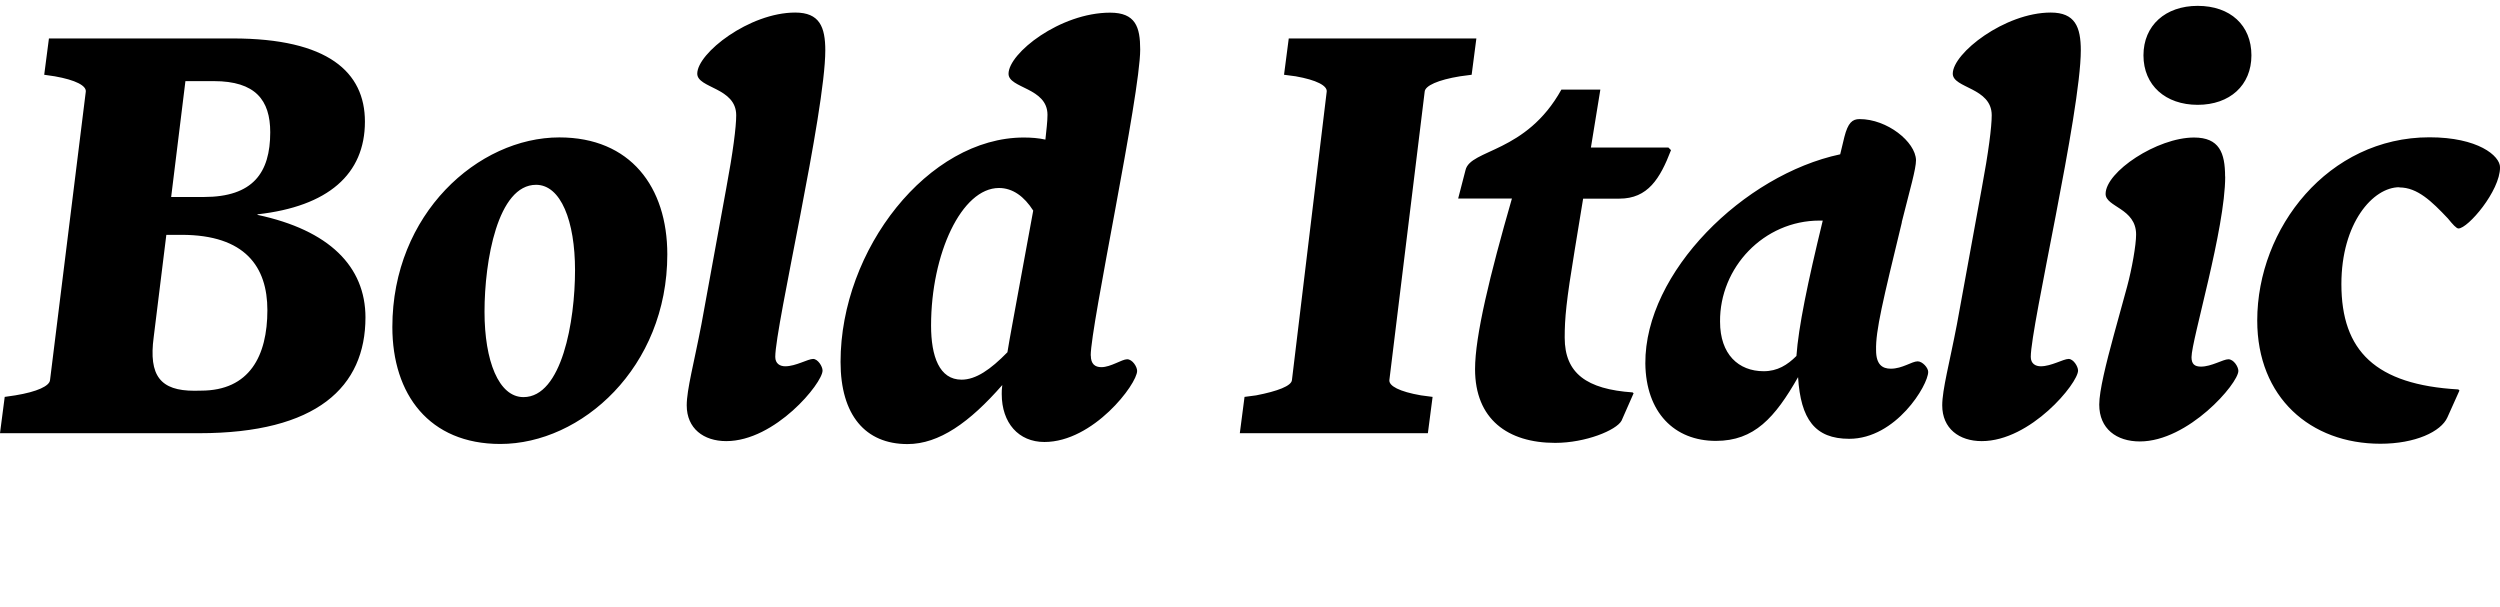
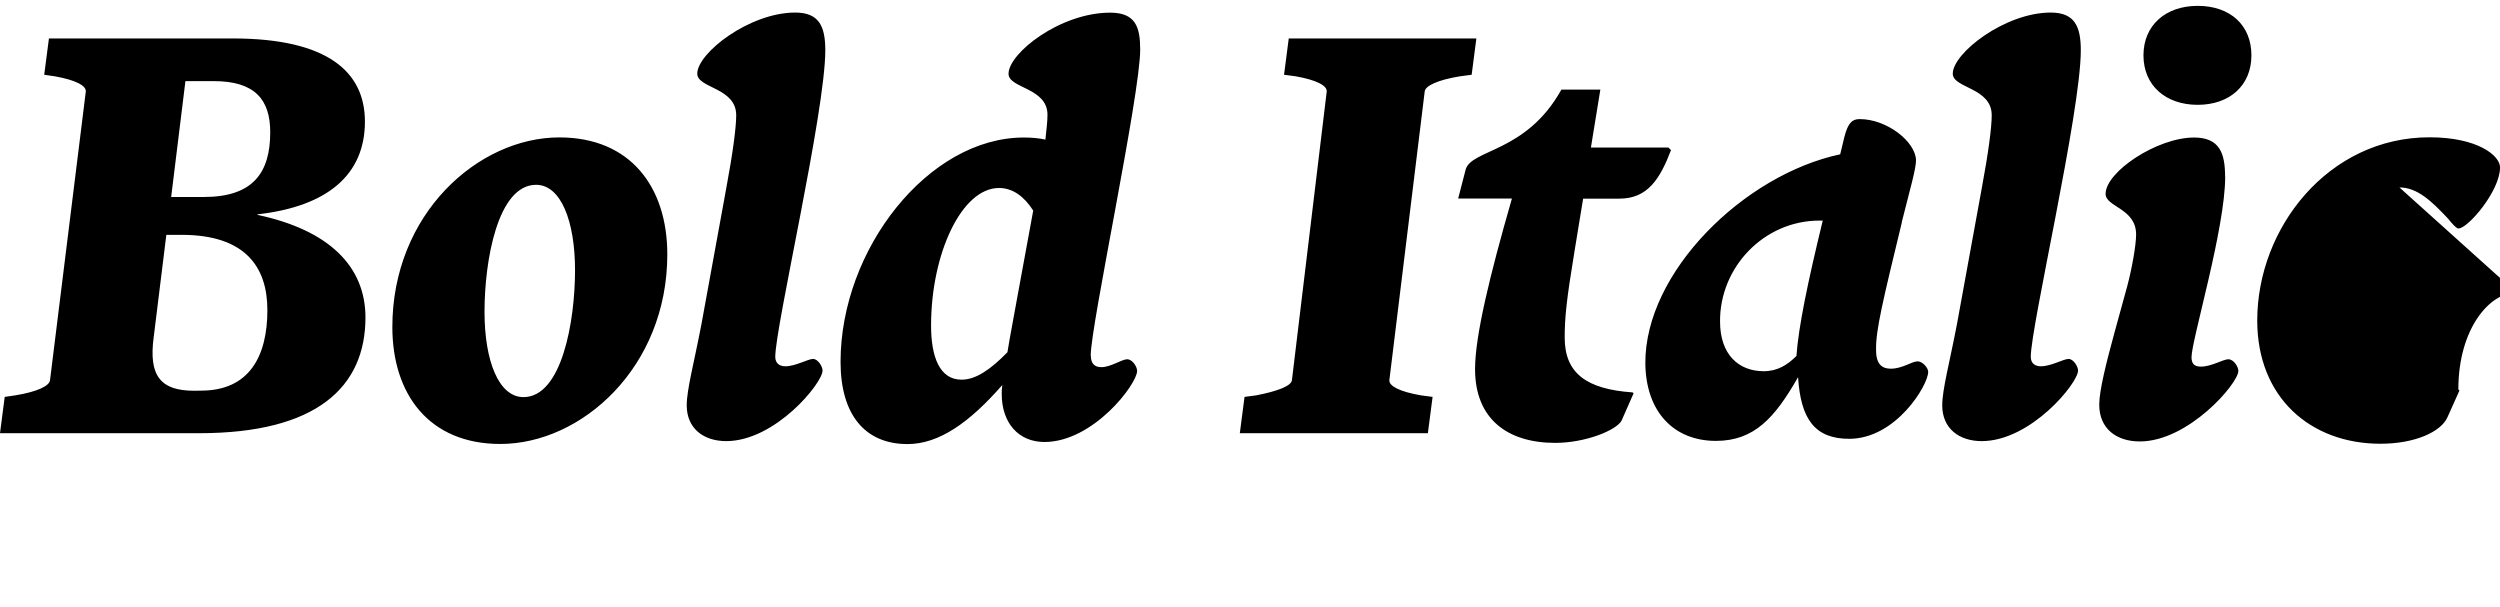
<svg xmlns="http://www.w3.org/2000/svg" width="227.856" height="55.344" viewBox="0 0 227.856 55.344" version="1.1">
-   <path d="M33.31,26.4 c0,4.66,-3.31,7.97,-9.84,9.36 l0,0.05 c6.43,0.72,9.79,3.65,9.79,8.45 c0,4.51,-3.36,7.58,-12.05,7.58 l-16.75,0 l-0.43,-3.31 l0.96,-0.14 c1.92,-0.34,2.88,-0.86,2.83,-1.39 l-3.26,-26.3 c-0.05,-0.53,-1.15,-1.06,-3.17,-1.39 l-0.96,-0.14 l-0.43,-3.31 l18.14,0 c10.75,0,15.17,4.22,15.17,10.56 Z M19.49,47.95 c3.79,0,5.14,-1.73,5.14,-4.66 c0,-3.7,-1.58,-5.9,-6.05,-5.9 l-2.98,0 l1.3,10.56 Z M17.71,19.73 c-3.07,0,-4.18,1.34,-3.7,4.9 l1.15,9.31 l1.39,0 c5.81,0,7.82,-2.93,7.82,-6.86 c0,-4.18,-1.63,-7.34,-6.05,-7.34 Z M45.6,14.88 c7.39,0,15.22,6.96,15.22,17.28 c0,6.14,-3.36,10.66,-9.84,10.66 c-7.39,0,-15.22,-6.96,-15.22,-17.28 c0,-6.14,3.36,-10.66,9.84,-10.66 Z M47.71,19.15 c-2.26,0,-3.55,3.31,-3.55,7.78 c0,4.66,1.2,11.57,4.7,11.57 c2.26,0,3.55,-3.31,3.55,-7.78 c0,-4.66,-1.2,-11.57,-4.7,-11.57 Z M75.22,50.74 c0,2.16,-0.53,3.46,-2.74,3.46 c-4.18,0,-8.93,-3.7,-8.93,-5.57 c0,-1.34,3.55,-1.25,3.55,-3.79 c0,-1.06,-0.29,-3.36,-0.91,-6.67 l-2.26,-12.38 c-0.67,-3.5,-1.34,-5.95,-1.34,-7.39 c0,-2.11,1.54,-3.26,3.6,-3.26 c4.46,0,8.78,5.28,8.78,6.43 c0,0.38,-0.43,1.06,-0.86,1.06 c-0.48,0,-1.58,-0.67,-2.54,-0.67 c-0.48,0,-0.91,0.24,-0.91,0.86 c0,2.78,4.56,22.32,4.56,27.94 Z M99.41,22.94 c0,2.74,4.51,23.76,4.51,27.89 c0,2.06,-0.43,3.36,-2.74,3.36 c-4.56,0,-9.26,-3.7,-9.26,-5.57 c0,-1.34,3.55,-1.25,3.55,-3.74 c0,-0.62,-0.1,-1.39,-0.19,-2.26 c-0.62,0.14,-1.3,0.19,-1.97,0.19 c-8.69,0,-16.7,-10.18,-16.7,-20.45 c0,-4.85,2.26,-7.49,6.1,-7.49 c2.88,0,5.66,1.97,8.64,5.38 c-0.05,-0.34,-0.05,-0.62,-0.05,-0.82 c0,-2.64,1.54,-4.37,3.89,-4.37 c4.46,0,8.45,5.28,8.45,6.48 c0,0.38,-0.43,1.06,-0.91,1.06 c-0.48,0,-1.49,-0.72,-2.35,-0.72 c-0.58,0,-0.96,0.29,-0.96,1.06 Z M84.86,25.68 c0,6.53,2.78,12.53,6.19,12.53 c1.25,0,2.3,-0.77,3.12,-2.06 l-1.49,-8.11 c-0.29,-1.63,-0.62,-3.31,-0.86,-4.8 c-1.54,-1.58,-2.88,-2.5,-4.18,-2.5 c-2.02,0,-2.78,2.11,-2.78,4.94 Z M117.46,51.84 l-0.43,-3.31 l1.06,-0.14 c1.92,-0.34,2.88,-0.86,2.83,-1.39 l-3.17,-26.3 c-0.05,-0.53,-1.3,-1.01,-3.26,-1.39 l-1.06,-0.14 l-0.43,-3.31 l17.14,0 l0.43,3.31 l-1.06,0.14 c-1.97,0.34,-2.93,0.86,-2.88,1.39 l3.22,26.3 c0.05,0.53,1.2,1.06,3.22,1.39 l1.06,0.14 l0.43,3.31 Z M148.8,19.58 c-4.18,0.29,-6.19,1.73,-6.19,4.99 c0,1.78,0.14,3.31,0.91,7.97 l0.77,4.7 l3.31,0 c2.59,0,3.7,1.82,4.7,4.42 l-0.24,0.24 l-7.06,0 l0.86,5.28 l-3.55,0 c-3.22,-5.81,-8.3,-5.42,-8.74,-7.34 l-0.67,-2.59 l4.9,0 c-2.02,-7.01,-3.36,-12.53,-3.36,-15.55 c0,-4.56,2.98,-6.72,7.3,-6.72 c2.78,0,5.57,1.15,6.05,2.02 l1.1,2.5 Z M173.33,35.09 c0.77,3.07,1.3,4.85,1.3,5.66 c-0.05,1.68,-2.64,3.74,-5.14,3.74 c-0.67,0,-1.06,-0.34,-1.39,-1.63 l-0.38,-1.58 c-8.78,-1.87,-17.81,-10.75,-17.76,-19.06 c0.05,-4.46,2.64,-7.06,6.43,-7.06 c3.5,0,5.38,2.11,7.49,5.81 c0.24,-3.84,1.54,-5.62,4.66,-5.62 c4.27,0,7.2,4.9,7.2,6.1 c0,0.38,-0.53,0.96,-0.96,0.96 c-0.53,0,-1.39,-0.67,-2.45,-0.67 c-0.77,0,-1.34,0.38,-1.34,1.68 c-0.05,1.78,0.62,4.51,2.35,11.66 Z M156.77,26.02 c-0.05,4.94,3.98,9.22,9.07,9.22 c0.1,0,0.19,0,0.29,0 c-1.39,-5.71,-2.21,-9.7,-2.4,-12.34 c-0.82,-0.82,-1.73,-1.39,-2.98,-1.39 c-2.3,0,-3.98,1.54,-3.98,4.51 Z M189.65,50.74 c0,2.16,-0.53,3.46,-2.74,3.46 c-4.18,0,-8.93,-3.7,-8.93,-5.57 c0,-1.34,3.55,-1.25,3.55,-3.79 c0,-1.06,-0.29,-3.36,-0.91,-6.67 l-2.26,-12.38 c-0.67,-3.5,-1.34,-5.95,-1.34,-7.39 c0,-2.11,1.54,-3.26,3.6,-3.26 c4.46,0,8.78,5.28,8.78,6.43 c0,0.38,-0.43,1.06,-0.86,1.06 c-0.48,0,-1.58,-0.67,-2.54,-0.67 c-0.48,0,-0.91,0.24,-0.91,0.86 c0,2.78,4.56,22.32,4.56,27.94 Z M205.2,50.3 c0,2.74,-1.92,4.51,-4.9,4.51 c-2.93,0,-4.94,-1.78,-4.94,-4.51 c0,-2.74,2.02,-4.51,4.94,-4.51 c2.93,0,4.9,1.78,4.9,4.51 Z M202.8,39.26 c0,2.16,-0.53,3.55,-2.83,3.55 c-3.36,0,-8.06,-3.12,-8.06,-5.14 c0,-1.2,2.78,-1.3,2.78,-3.7 c0,-0.96,-0.38,-3.12,-0.82,-4.75 l-1.2,-4.37 c-0.72,-2.64,-1.34,-5.14,-1.34,-6.38 c0,-2.21,1.58,-3.36,3.7,-3.36 c4.42,0,8.98,5.28,8.98,6.43 c0,0.38,-0.43,1.06,-0.91,1.06 c-0.48,0,-1.54,-0.67,-2.5,-0.67 c-0.58,0,-0.86,0.24,-0.86,0.86 c0,1.54,3.07,11.71,3.07,16.46 Z M218.69,38.26 c1.63,0,2.93,-1.25,4.42,-2.83 c0.43,-0.53,0.77,-0.91,0.96,-0.91 c0.86,0,3.79,3.41,3.79,5.57 c0,1.06,-2.02,2.74,-6.43,2.74 c-9.22,0,-15.7,-8.26,-15.7,-16.7 c0,-7.01,4.85,-11.23,11.23,-11.23 c3.17,0,5.52,1.1,6.1,2.4 l1.1,2.45 l-0.1,0.1 c-7.54,0.43,-10.66,3.5,-10.66,9.6 c0,5.57,2.88,8.83,5.28,8.83 Z M218.69,38.26" fill="rgb(0,0,0)" transform="matrix(1,0,0,-1,0.0,55.344)" />
+   <path d="M33.31,26.4 c0,4.66,-3.31,7.97,-9.84,9.36 l0,0.05 c6.43,0.72,9.79,3.65,9.79,8.45 c0,4.51,-3.36,7.58,-12.05,7.58 l-16.75,0 l-0.43,-3.31 l0.96,-0.14 c1.92,-0.34,2.88,-0.86,2.83,-1.39 l-3.26,-26.3 c-0.05,-0.53,-1.15,-1.06,-3.17,-1.39 l-0.96,-0.14 l-0.43,-3.31 l18.14,0 c10.75,0,15.17,4.22,15.17,10.56 Z M19.49,47.95 c3.79,0,5.14,-1.73,5.14,-4.66 c0,-3.7,-1.58,-5.9,-6.05,-5.9 l-2.98,0 l1.3,10.56 Z M17.71,19.73 c-3.07,0,-4.18,1.34,-3.7,4.9 l1.15,9.31 l1.39,0 c5.81,0,7.82,-2.93,7.82,-6.86 c0,-4.18,-1.63,-7.34,-6.05,-7.34 Z M45.6,14.88 c7.39,0,15.22,6.96,15.22,17.28 c0,6.14,-3.36,10.66,-9.84,10.66 c-7.39,0,-15.22,-6.96,-15.22,-17.28 c0,-6.14,3.36,-10.66,9.84,-10.66 Z M47.71,19.15 c-2.26,0,-3.55,3.31,-3.55,7.78 c0,4.66,1.2,11.57,4.7,11.57 c2.26,0,3.55,-3.31,3.55,-7.78 c0,-4.66,-1.2,-11.57,-4.7,-11.57 Z M75.22,50.74 c0,2.16,-0.53,3.46,-2.74,3.46 c-4.18,0,-8.93,-3.7,-8.93,-5.57 c0,-1.34,3.55,-1.25,3.55,-3.79 c0,-1.06,-0.29,-3.36,-0.91,-6.67 l-2.26,-12.38 c-0.67,-3.5,-1.34,-5.95,-1.34,-7.39 c0,-2.11,1.54,-3.26,3.6,-3.26 c4.46,0,8.78,5.28,8.78,6.43 c0,0.38,-0.43,1.06,-0.86,1.06 c-0.48,0,-1.58,-0.67,-2.54,-0.67 c-0.48,0,-0.91,0.24,-0.91,0.86 c0,2.78,4.56,22.32,4.56,27.94 Z M99.41,22.94 c0,2.74,4.51,23.76,4.51,27.89 c0,2.06,-0.43,3.36,-2.74,3.36 c-4.56,0,-9.26,-3.7,-9.26,-5.57 c0,-1.34,3.55,-1.25,3.55,-3.74 c0,-0.62,-0.1,-1.39,-0.19,-2.26 c-0.62,0.14,-1.3,0.19,-1.97,0.19 c-8.69,0,-16.7,-10.18,-16.7,-20.45 c0,-4.85,2.26,-7.49,6.1,-7.49 c2.88,0,5.66,1.97,8.64,5.38 c-0.05,-0.34,-0.05,-0.62,-0.05,-0.82 c0,-2.64,1.54,-4.37,3.89,-4.37 c4.46,0,8.45,5.28,8.45,6.48 c0,0.38,-0.43,1.06,-0.91,1.06 c-0.48,0,-1.49,-0.72,-2.35,-0.72 c-0.58,0,-0.96,0.29,-0.96,1.06 Z M84.86,25.68 c0,6.53,2.78,12.53,6.19,12.53 c1.25,0,2.3,-0.77,3.12,-2.06 l-1.49,-8.11 c-0.29,-1.63,-0.62,-3.31,-0.86,-4.8 c-1.54,-1.58,-2.88,-2.5,-4.18,-2.5 c-2.02,0,-2.78,2.11,-2.78,4.94 Z M117.46,51.84 l-0.43,-3.31 l1.06,-0.14 c1.92,-0.34,2.88,-0.86,2.83,-1.39 l-3.17,-26.3 c-0.05,-0.53,-1.3,-1.01,-3.26,-1.39 l-1.06,-0.14 l-0.43,-3.31 l17.14,0 l0.43,3.31 l-1.06,0.14 c-1.97,0.34,-2.93,0.86,-2.88,1.39 l3.22,26.3 c0.05,0.53,1.2,1.06,3.22,1.39 l1.06,0.14 l0.43,3.31 Z M148.8,19.58 c-4.18,0.29,-6.19,1.73,-6.19,4.99 c0,1.78,0.14,3.31,0.91,7.97 l0.77,4.7 l3.31,0 c2.59,0,3.7,1.82,4.7,4.42 l-0.24,0.24 l-7.06,0 l0.86,5.28 l-3.55,0 c-3.22,-5.81,-8.3,-5.42,-8.74,-7.34 l-0.67,-2.59 l4.9,0 c-2.02,-7.01,-3.36,-12.53,-3.36,-15.55 c0,-4.56,2.98,-6.72,7.3,-6.72 c2.78,0,5.57,1.15,6.05,2.02 l1.1,2.5 Z M173.33,35.09 c0.77,3.07,1.3,4.85,1.3,5.66 c-0.05,1.68,-2.64,3.74,-5.14,3.74 c-0.67,0,-1.06,-0.34,-1.39,-1.63 l-0.38,-1.58 c-8.78,-1.87,-17.81,-10.75,-17.76,-19.06 c0.05,-4.46,2.64,-7.06,6.43,-7.06 c3.5,0,5.38,2.11,7.49,5.81 c0.24,-3.84,1.54,-5.62,4.66,-5.62 c4.27,0,7.2,4.9,7.2,6.1 c0,0.38,-0.53,0.96,-0.96,0.96 c-0.53,0,-1.39,-0.67,-2.45,-0.67 c-0.77,0,-1.34,0.38,-1.34,1.68 c-0.05,1.78,0.62,4.51,2.35,11.66 Z M156.77,26.02 c-0.05,4.94,3.98,9.22,9.07,9.22 c0.1,0,0.19,0,0.29,0 c-1.39,-5.71,-2.21,-9.7,-2.4,-12.34 c-0.82,-0.82,-1.73,-1.39,-2.98,-1.39 c-2.3,0,-3.98,1.54,-3.98,4.51 Z M189.65,50.74 c0,2.16,-0.53,3.46,-2.74,3.46 c-4.18,0,-8.93,-3.7,-8.93,-5.57 c0,-1.34,3.55,-1.25,3.55,-3.79 c0,-1.06,-0.29,-3.36,-0.91,-6.67 l-2.26,-12.38 c-0.67,-3.5,-1.34,-5.95,-1.34,-7.39 c0,-2.11,1.54,-3.26,3.6,-3.26 c4.46,0,8.78,5.28,8.78,6.43 c0,0.38,-0.43,1.06,-0.86,1.06 c-0.48,0,-1.58,-0.67,-2.54,-0.67 c-0.48,0,-0.91,0.24,-0.91,0.86 c0,2.78,4.56,22.32,4.56,27.94 Z M205.2,50.3 c0,2.74,-1.92,4.51,-4.9,4.51 c-2.93,0,-4.94,-1.78,-4.94,-4.51 c0,-2.74,2.02,-4.51,4.94,-4.51 c2.93,0,4.9,1.78,4.9,4.51 Z M202.8,39.26 c0,2.16,-0.53,3.55,-2.83,3.55 c-3.36,0,-8.06,-3.12,-8.06,-5.14 c0,-1.2,2.78,-1.3,2.78,-3.7 c0,-0.96,-0.38,-3.12,-0.82,-4.75 l-1.2,-4.37 c-0.72,-2.64,-1.34,-5.14,-1.34,-6.38 c0,-2.21,1.58,-3.36,3.7,-3.36 c4.42,0,8.98,5.28,8.98,6.43 c0,0.38,-0.43,1.06,-0.91,1.06 c-0.48,0,-1.54,-0.67,-2.5,-0.67 c-0.58,0,-0.86,0.24,-0.86,0.86 c0,1.54,3.07,11.71,3.07,16.46 Z M218.69,38.26 c1.63,0,2.93,-1.25,4.42,-2.83 c0.43,-0.53,0.77,-0.91,0.96,-0.91 c0.86,0,3.79,3.41,3.79,5.57 c0,1.06,-2.02,2.74,-6.43,2.74 c-9.22,0,-15.7,-8.26,-15.7,-16.7 c0,-7.01,4.85,-11.23,11.23,-11.23 c3.17,0,5.52,1.1,6.1,2.4 l1.1,2.45 l-0.1,0.1 c0,5.57,2.88,8.83,5.28,8.83 Z M218.69,38.26" fill="rgb(0,0,0)" transform="matrix(1,0,0,-1,0.0,55.344)" />
</svg>